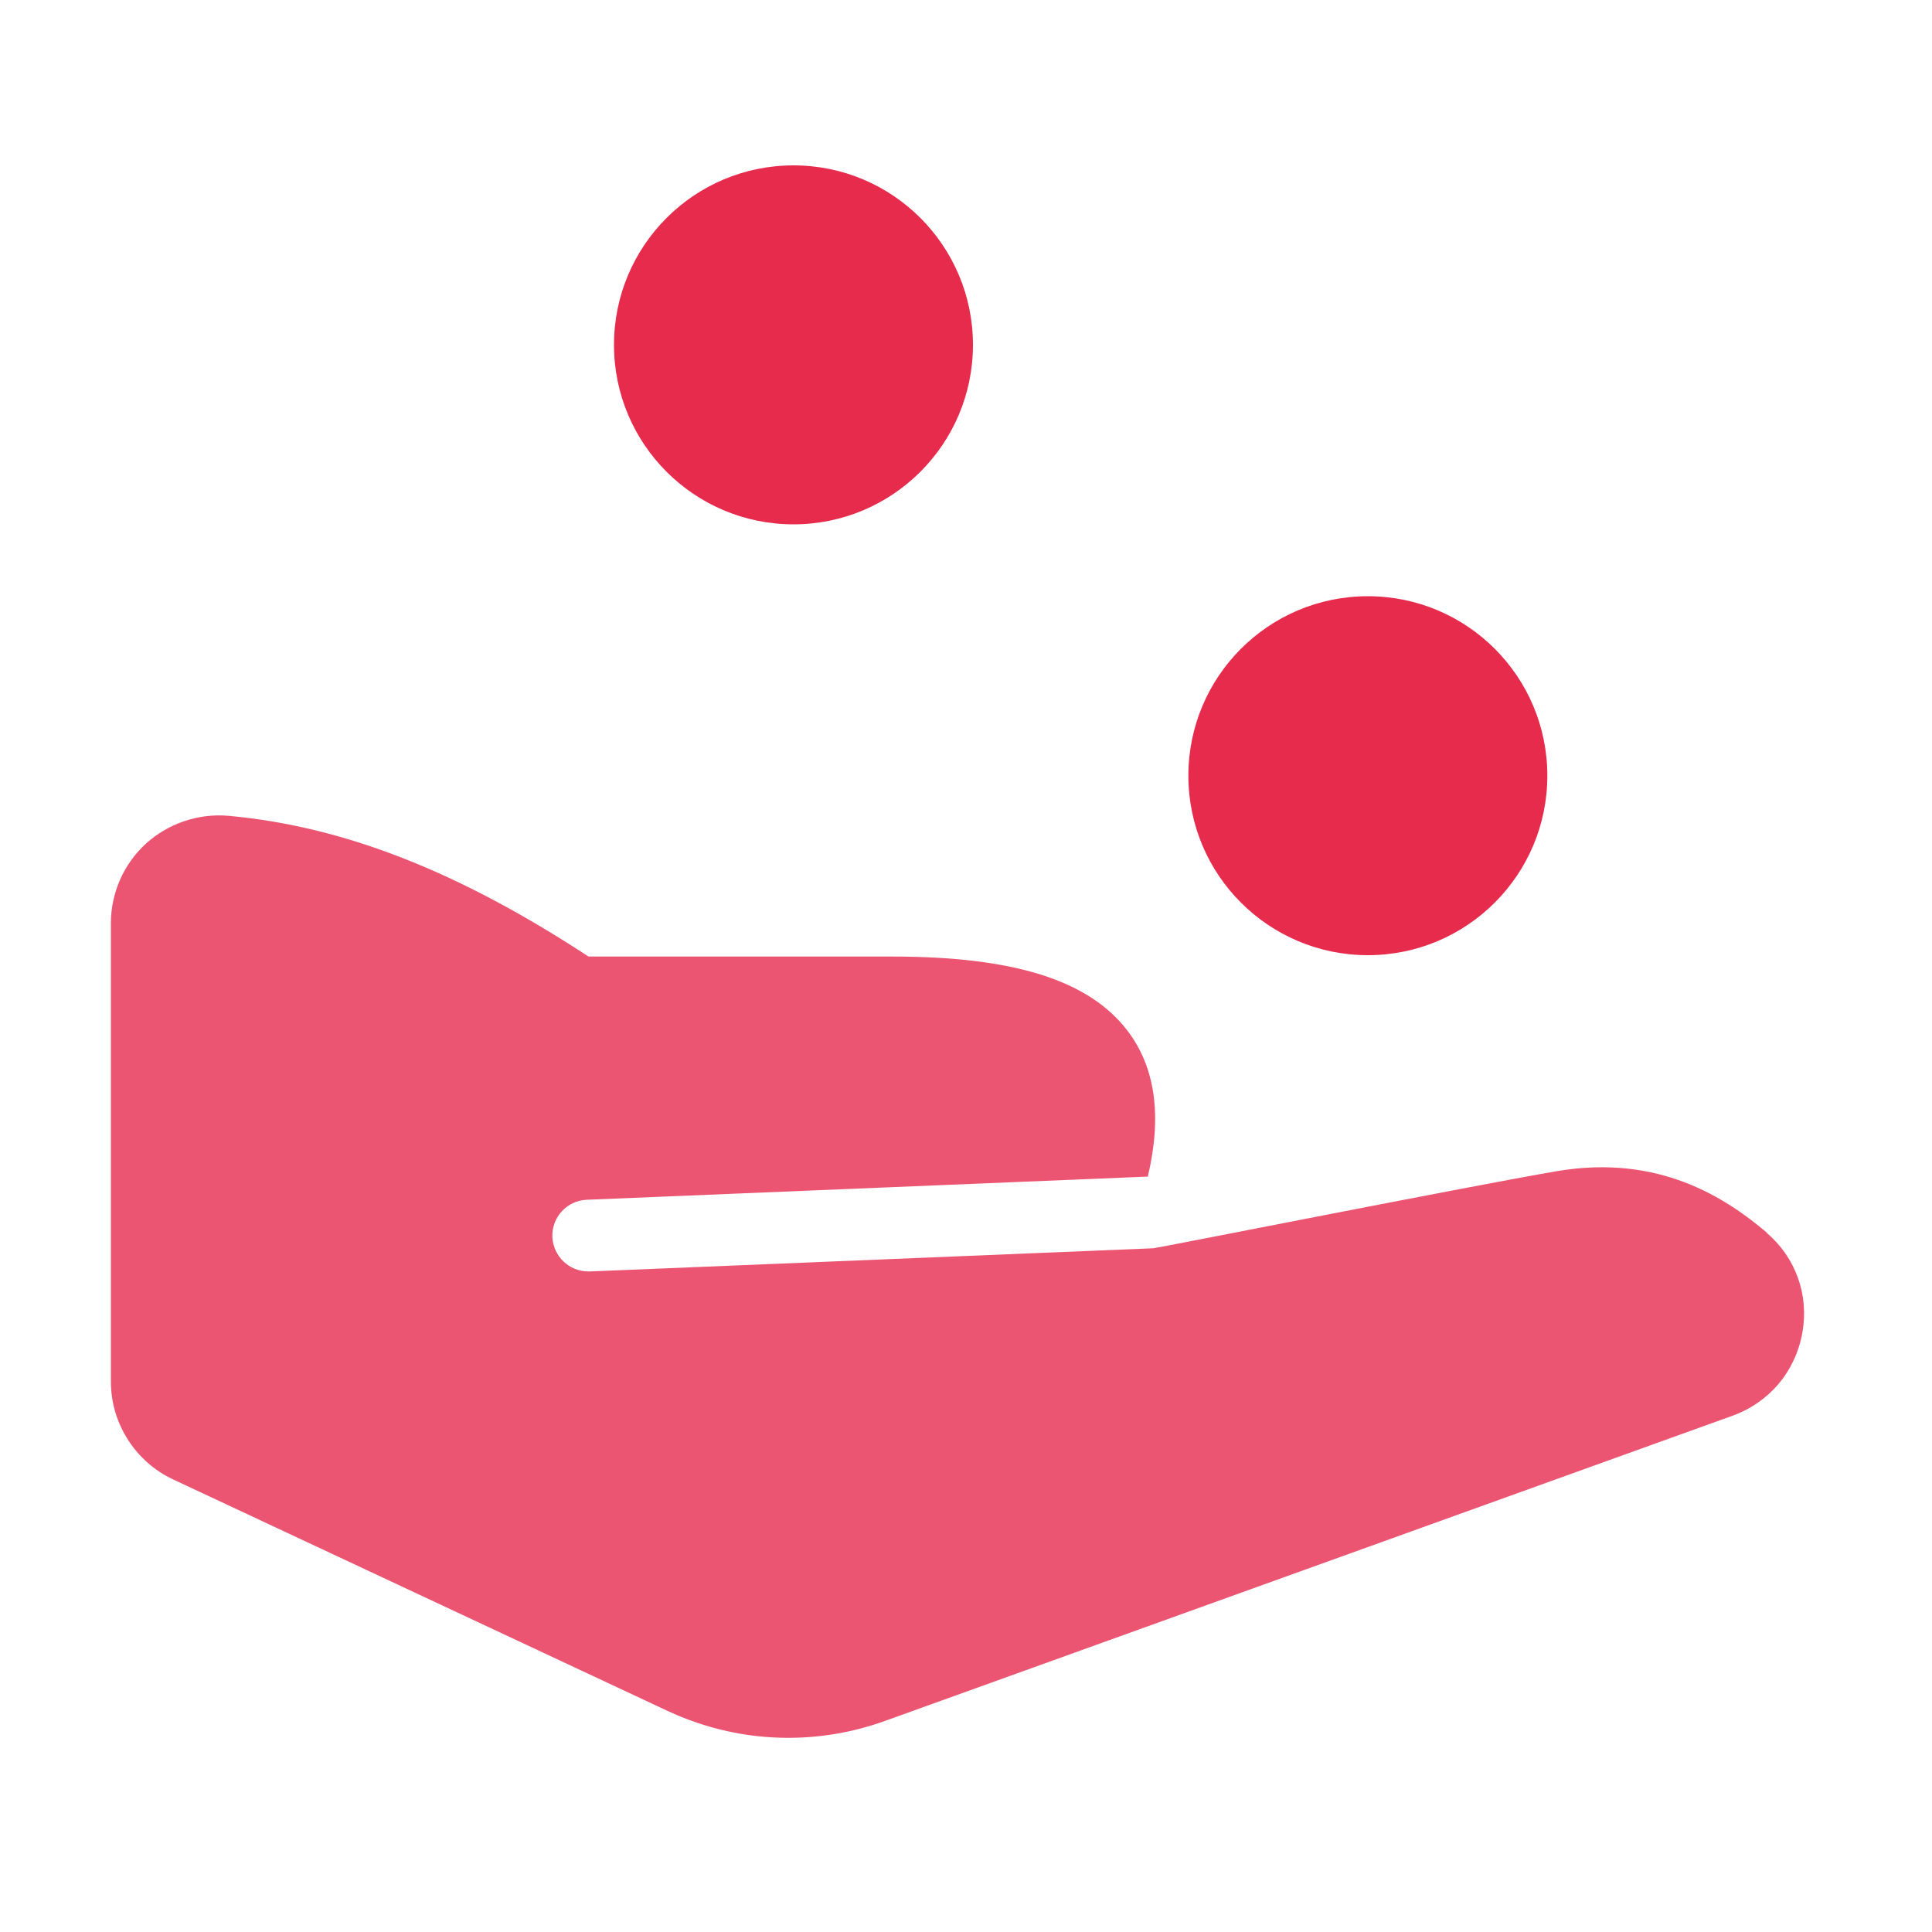
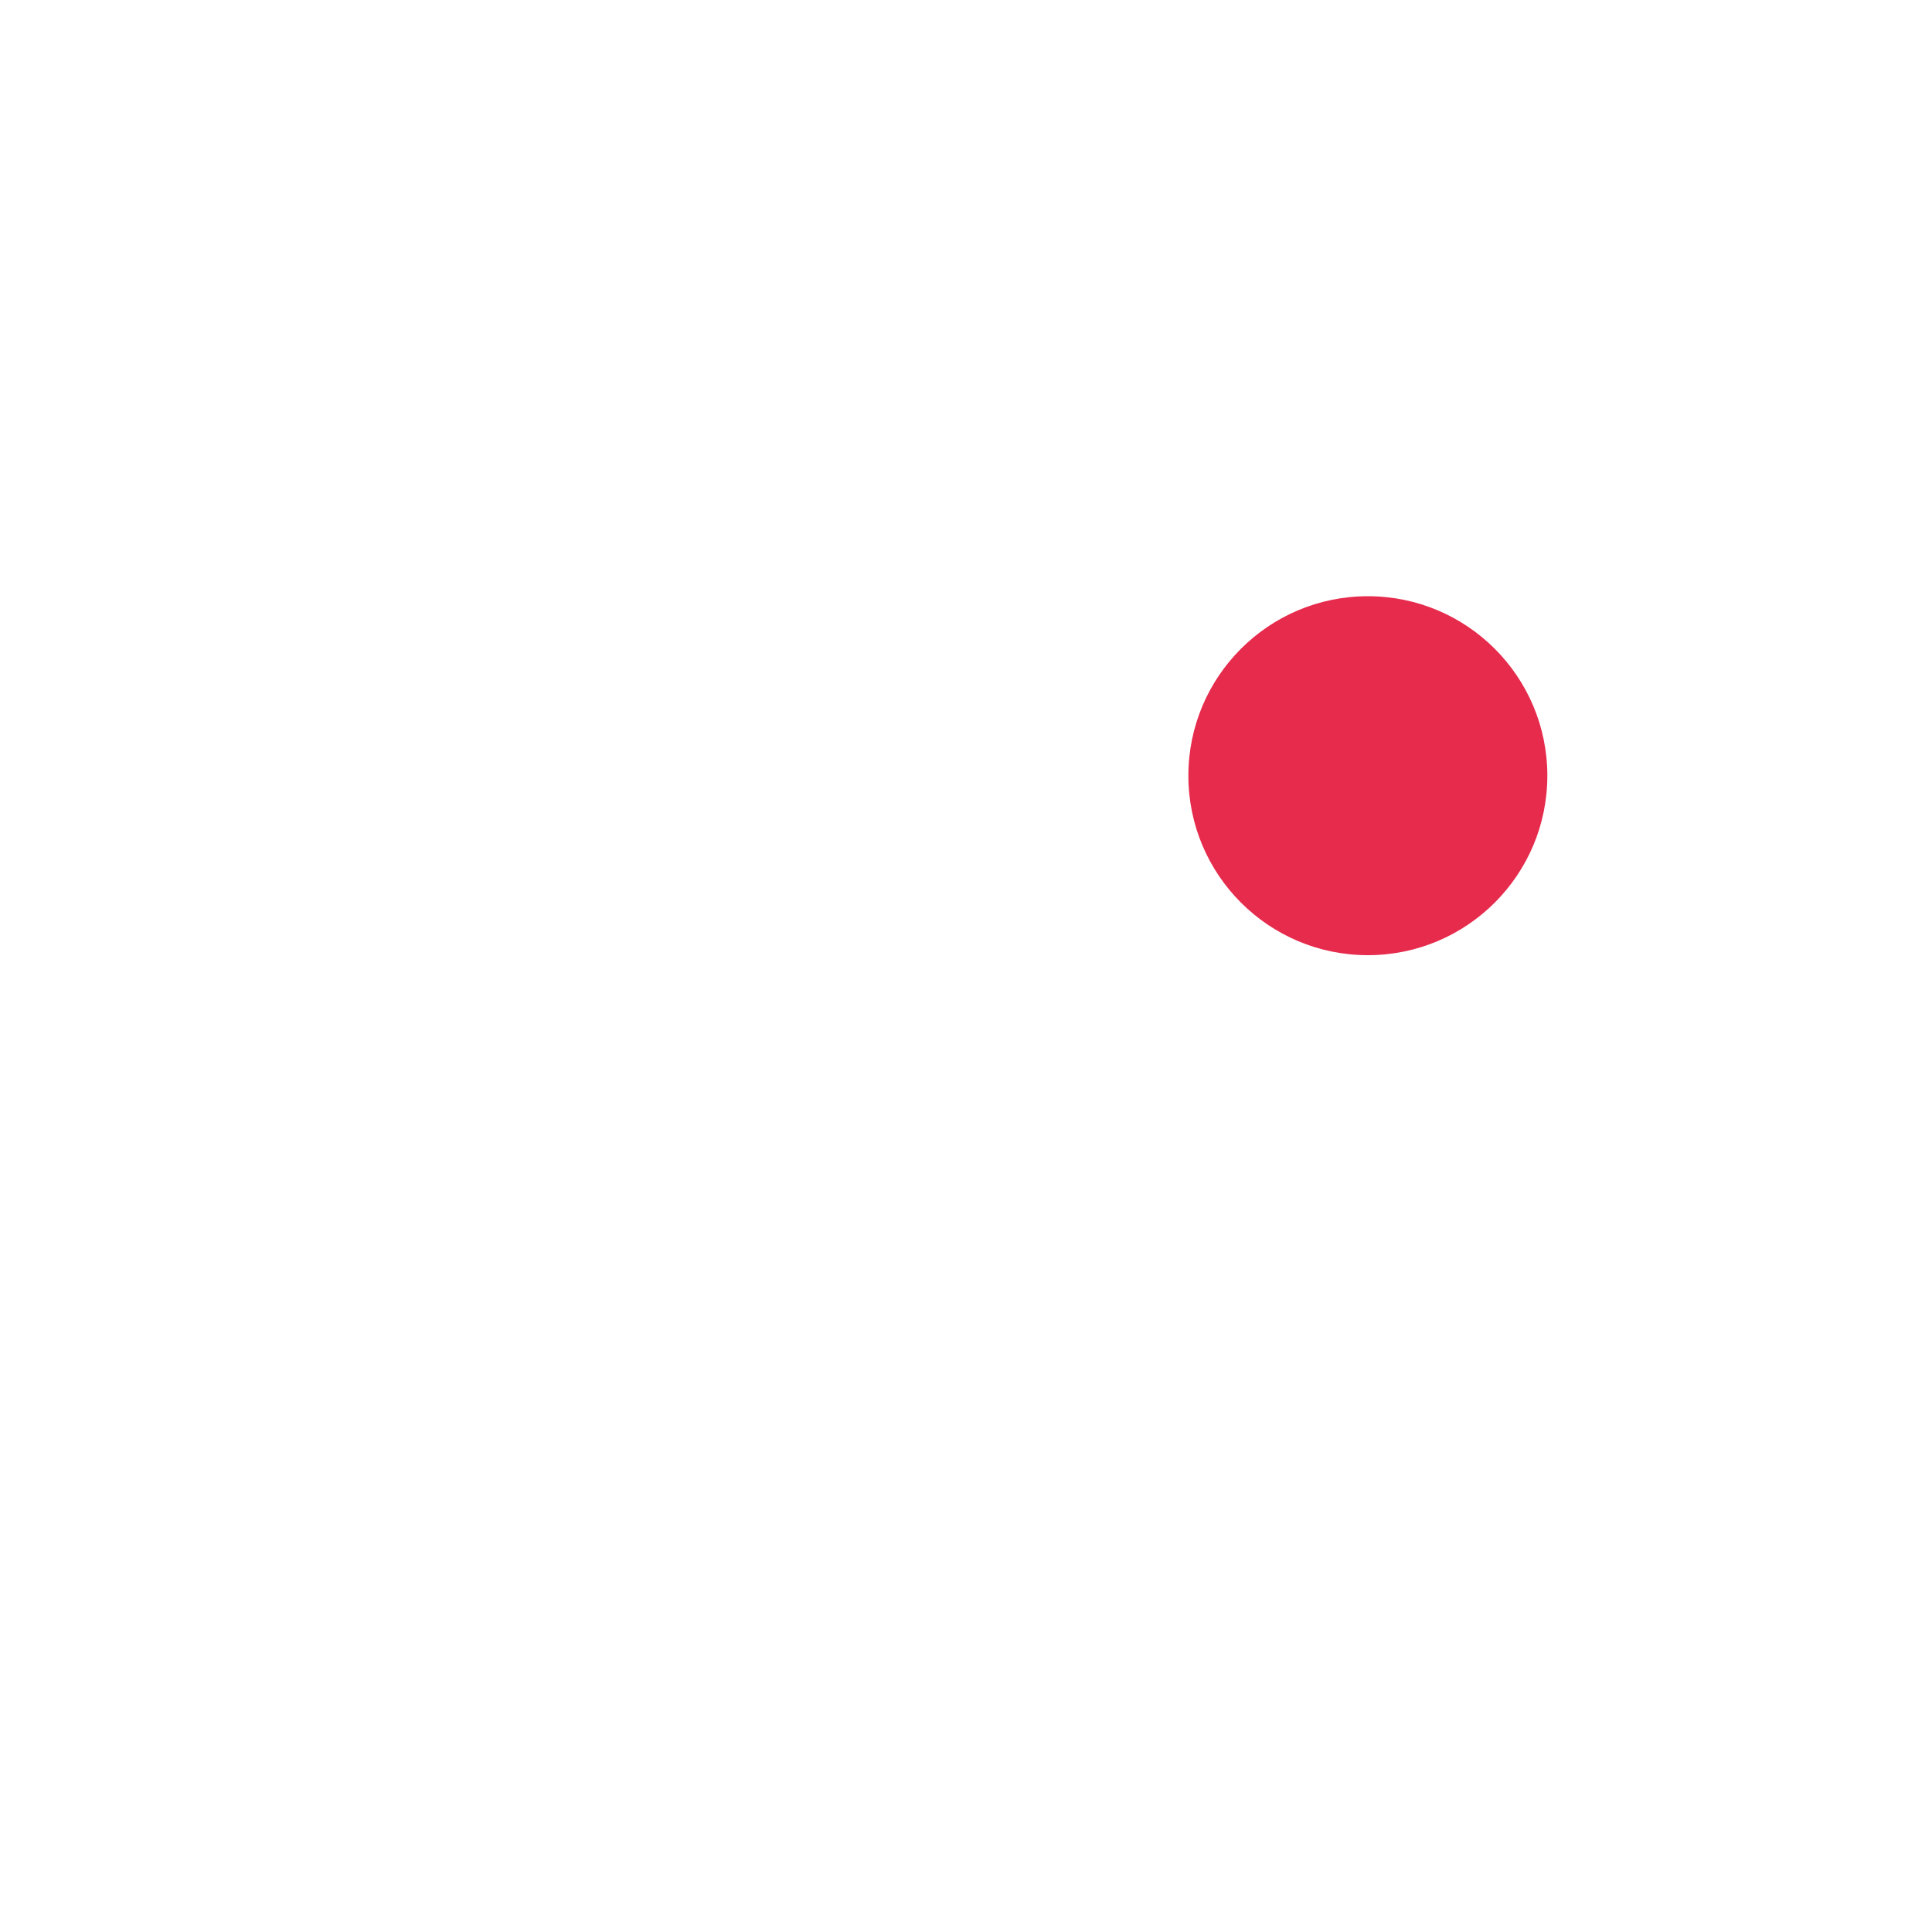
<svg xmlns="http://www.w3.org/2000/svg" id="transport" viewBox="0 0 100 100">
  <circle cx="70.8" cy="40.15" r="9.29" style="fill:#e62b4d;" />
-   <circle cx="41.07" cy="17.85" r="9.29" style="fill:#e62b4d;" />
-   <path d="m91.45,63.8c-2.13-1.8-5.58-4.08-10.87-3.18-4.28.73-20.68,3.98-20.88,3.99l-29.17,1.2s-.05,0-.08,0c-.99,0-1.81-.78-1.86-1.78-.04-1.03.76-1.89,1.78-1.93l29.05-1.2v-.04c.73-3.11.38-5.63-1.07-7.52-2-2.61-5.87-3.83-12.2-3.83h-15.69c-6.73-4.41-12.65-6.73-18.59-7.28-1.58-.15-3.15.38-4.32,1.44-1.15,1.05-1.81,2.55-1.81,4.11v23.74c0,2.15,1.26,4.13,3.21,5.05l25.59,11.98c1.99.93,4.12,1.4,6.26,1.4,1.69,0,3.38-.29,5.02-.88l43.85-15.79c1.91-.69,3.26-2.29,3.62-4.3.35-1.97-.35-3.9-1.86-5.18Z" style="fill:#eb5571;" />
</svg>